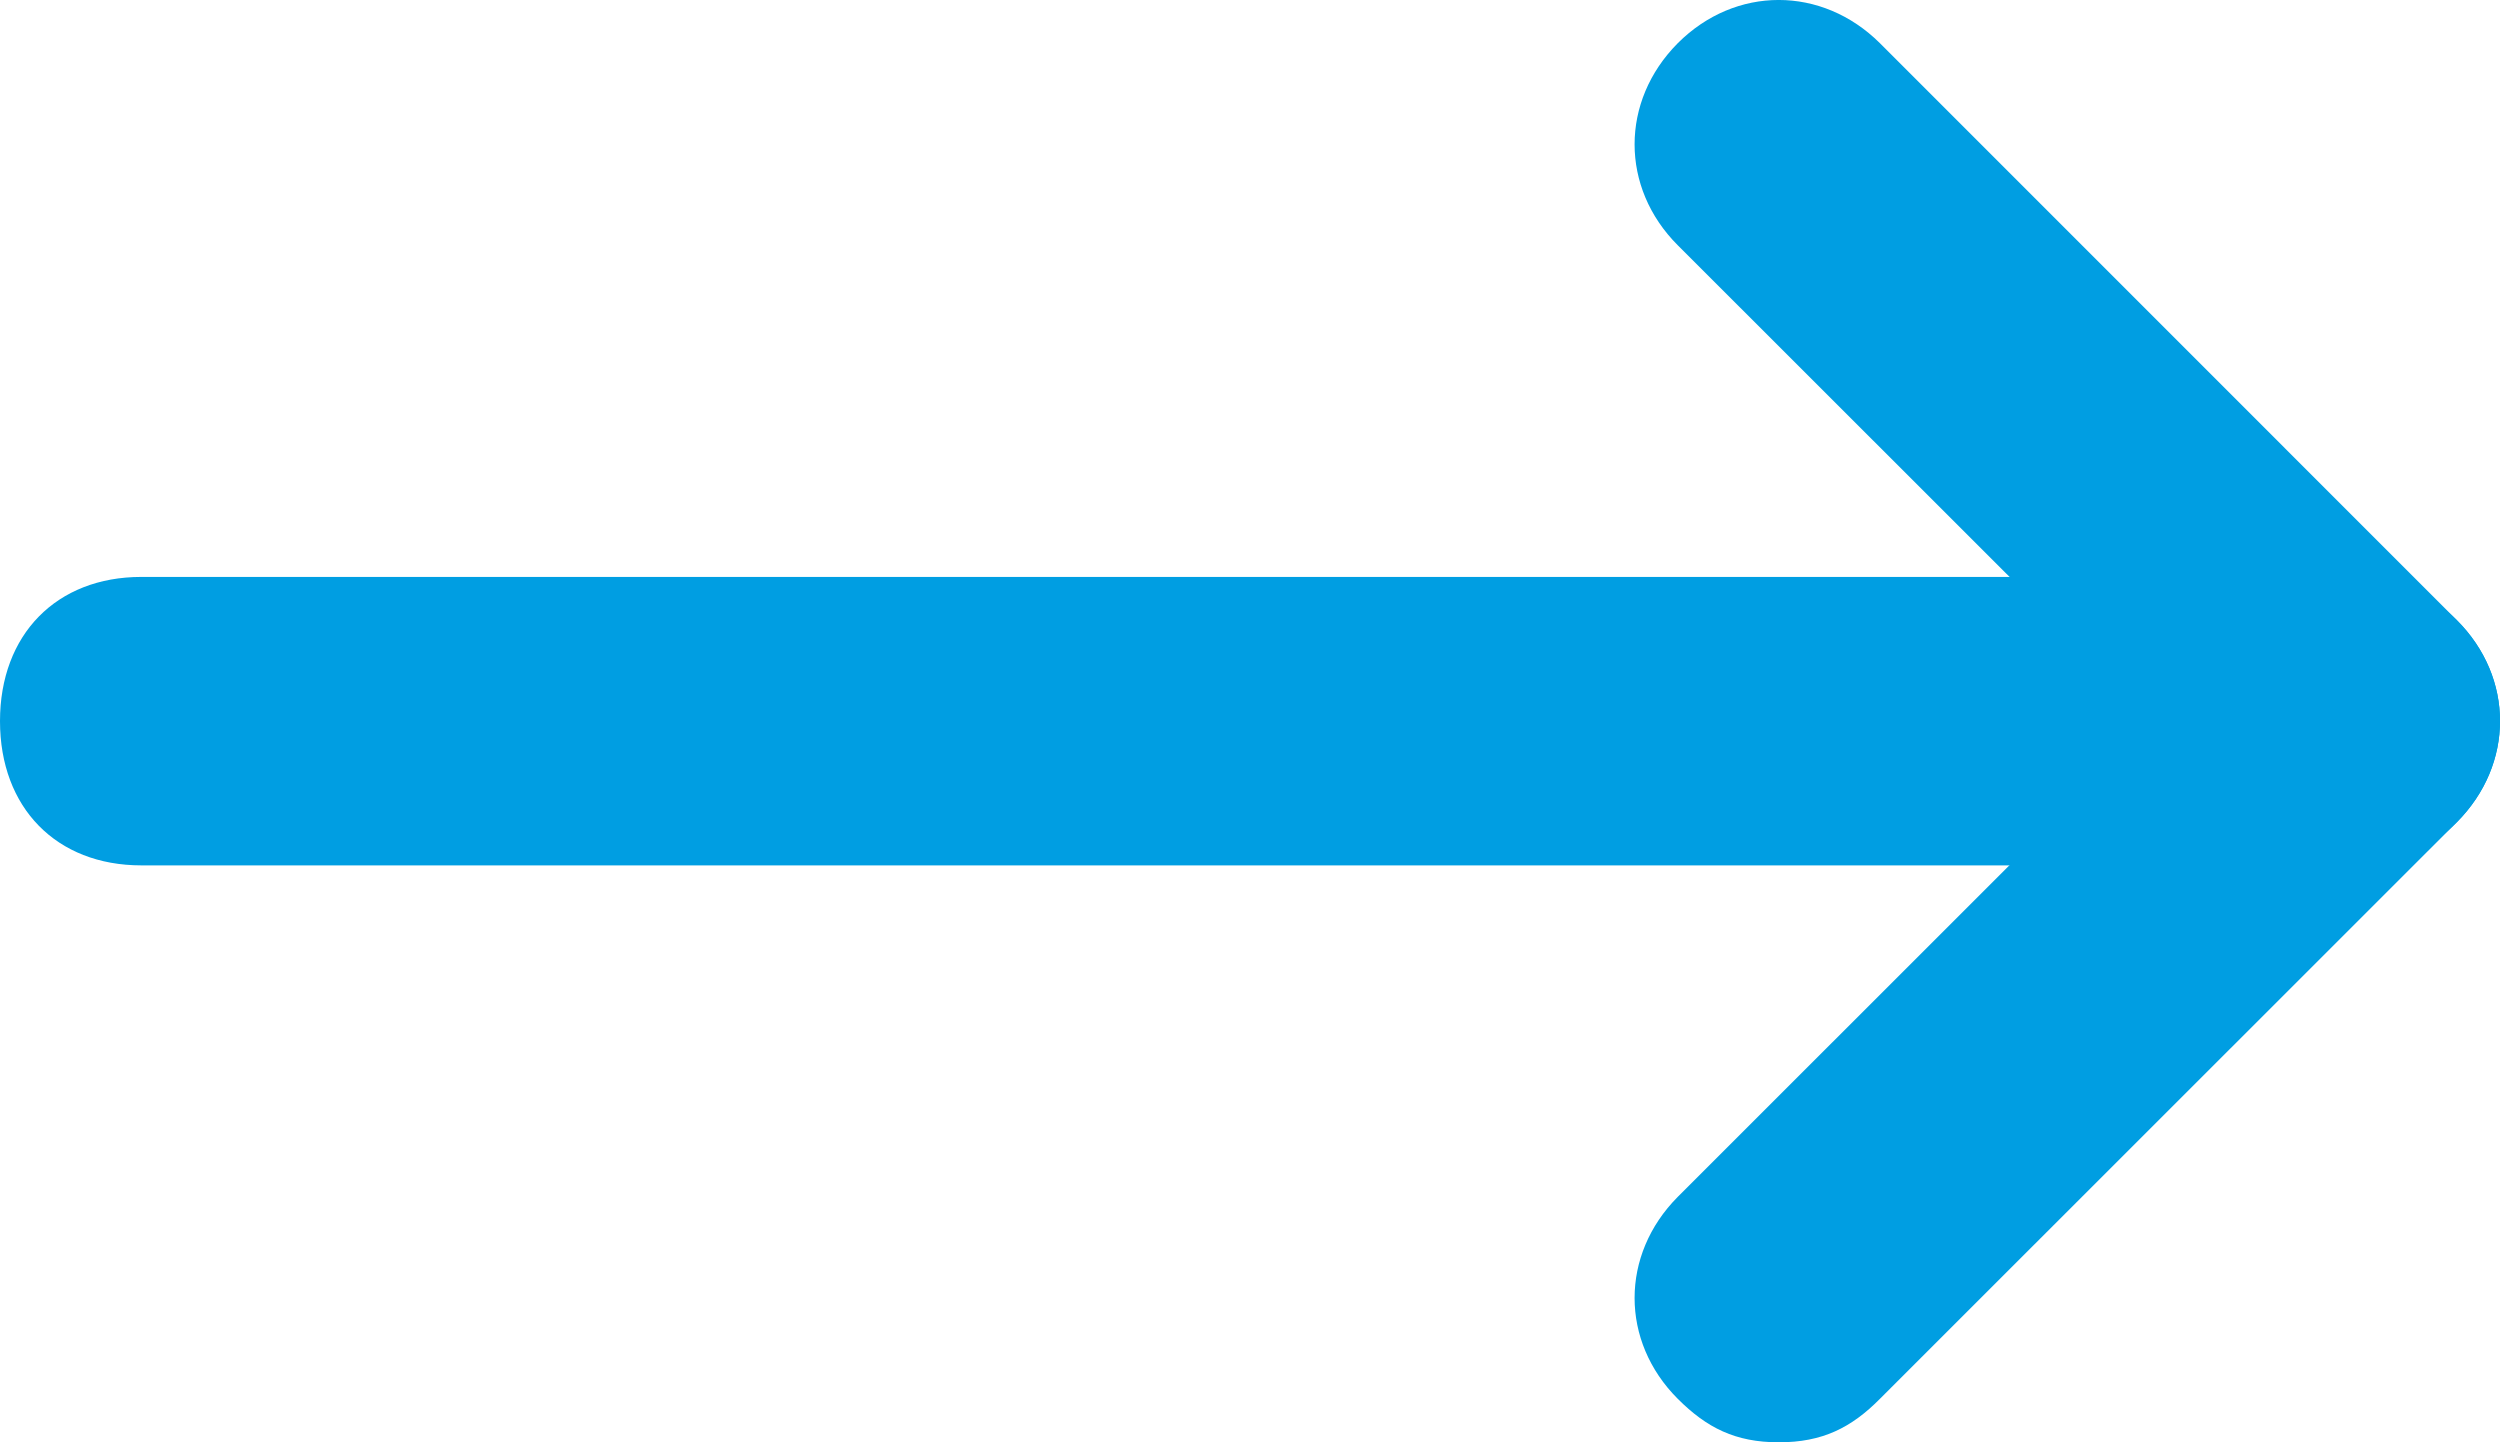
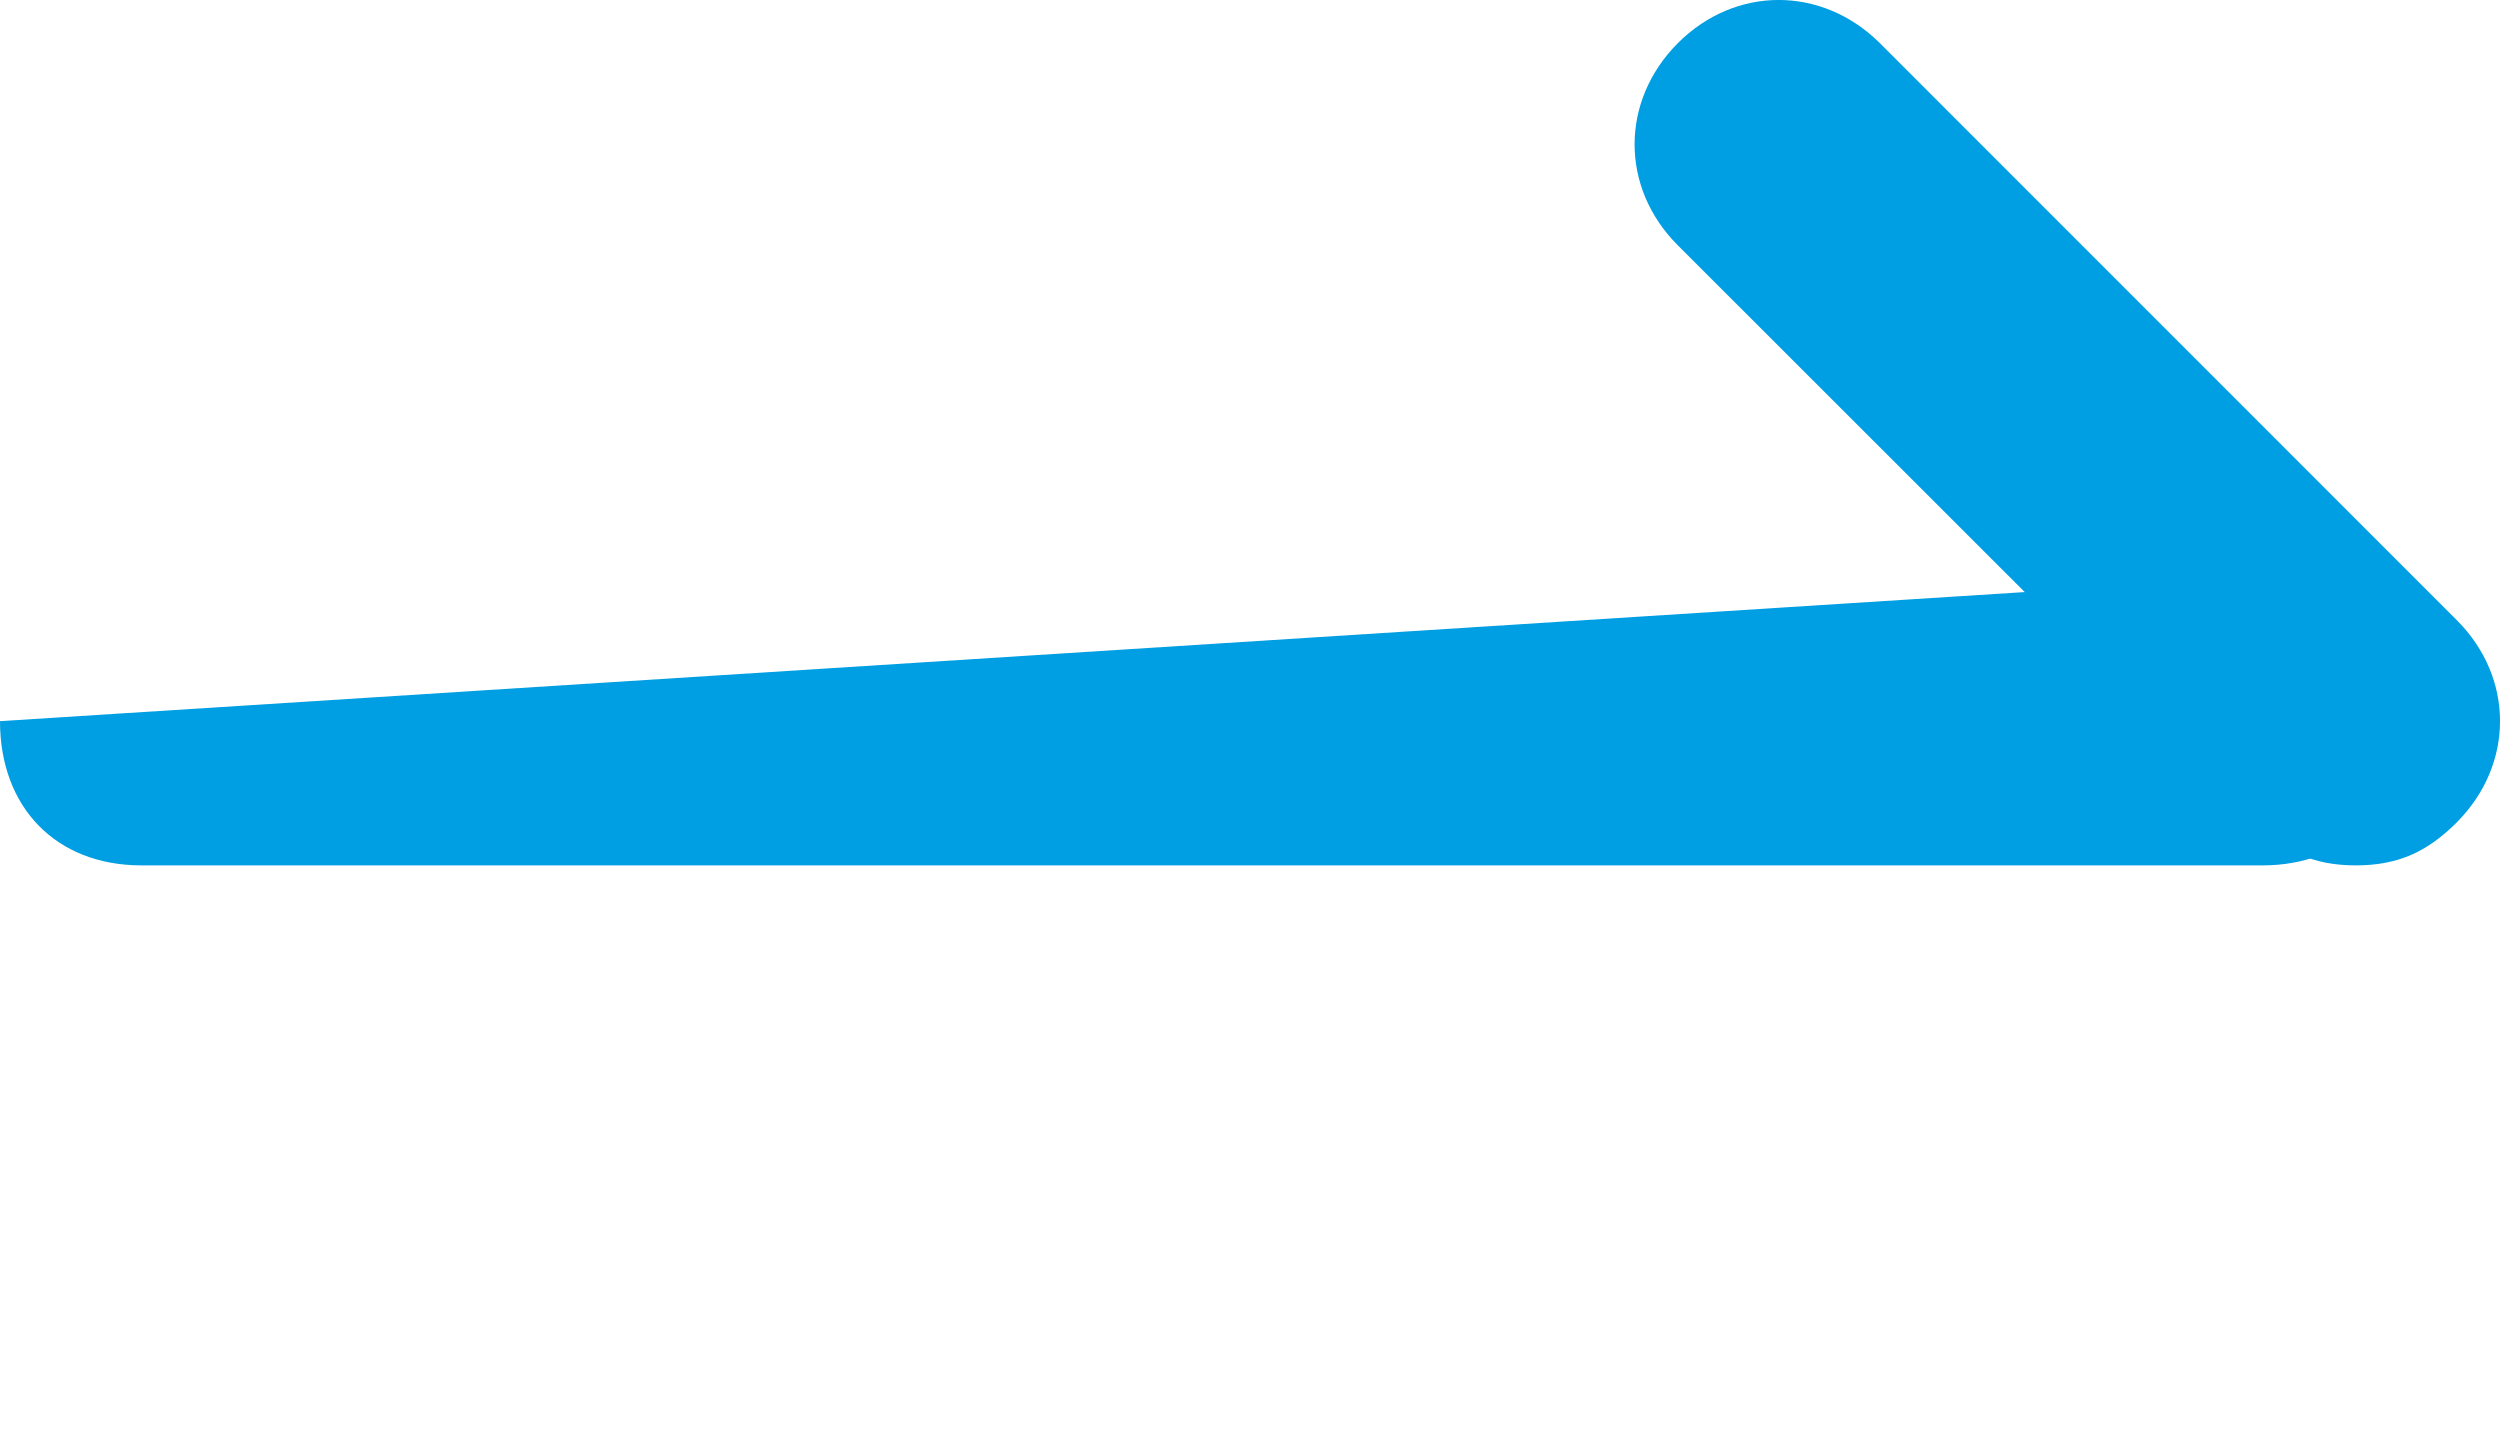
<svg xmlns="http://www.w3.org/2000/svg" width="26px" height="15px" viewBox="0 0 26 15" version="1.1">
  <title>Group 4</title>
  <g id="Page-1" stroke="none" stroke-width="1" fill="none" fill-rule="evenodd">
    <g id="Cover" transform="translate(-321, -660)" fill="#009EE2" fill-rule="nonzero">
      <g id="Group-4" transform="translate(321, 660)">
-         <path d="M23.53,9 L1.47,9 C0.587,9 0,8.401 0,7.5 C0,6.599 0.587,6 1.47,6 L23.53,6 C24.413,6 25,6.599 25,7.5 C25,8.401 24.413,9 23.53,9 Z" id="Path" />
+         <path d="M23.53,9 L1.47,9 C0.587,9 0,8.401 0,7.5 L23.53,6 C24.413,6 25,6.599 25,7.5 C25,8.401 24.413,9 23.53,9 Z" id="Path" />
        <path d="M24.5,9 C24.048,9 23.75,8.849 23.449,8.548 L17.449,2.551 C16.85,1.952 16.85,1.052 17.449,0.449 C18.048,-0.15 18.948,-0.15 19.551,0.449 L25.551,6.45 C26.15,7.049 26.15,7.949 25.551,8.552 C25.25,8.853 24.948,9 24.5,9 Z" id="Path" />
-         <path d="M18.5,15 C18.048,15 17.75,14.849 17.449,14.548 C16.85,13.949 16.85,13.05 17.449,12.447 L23.449,6.449 C24.048,5.85 24.948,5.85 25.551,6.449 C26.15,7.048 26.15,7.948 25.551,8.55 L19.551,14.548 C19.253,14.849 18.952,15 18.5,15 Z" id="Path" />
      </g>
    </g>
  </g>
</svg>